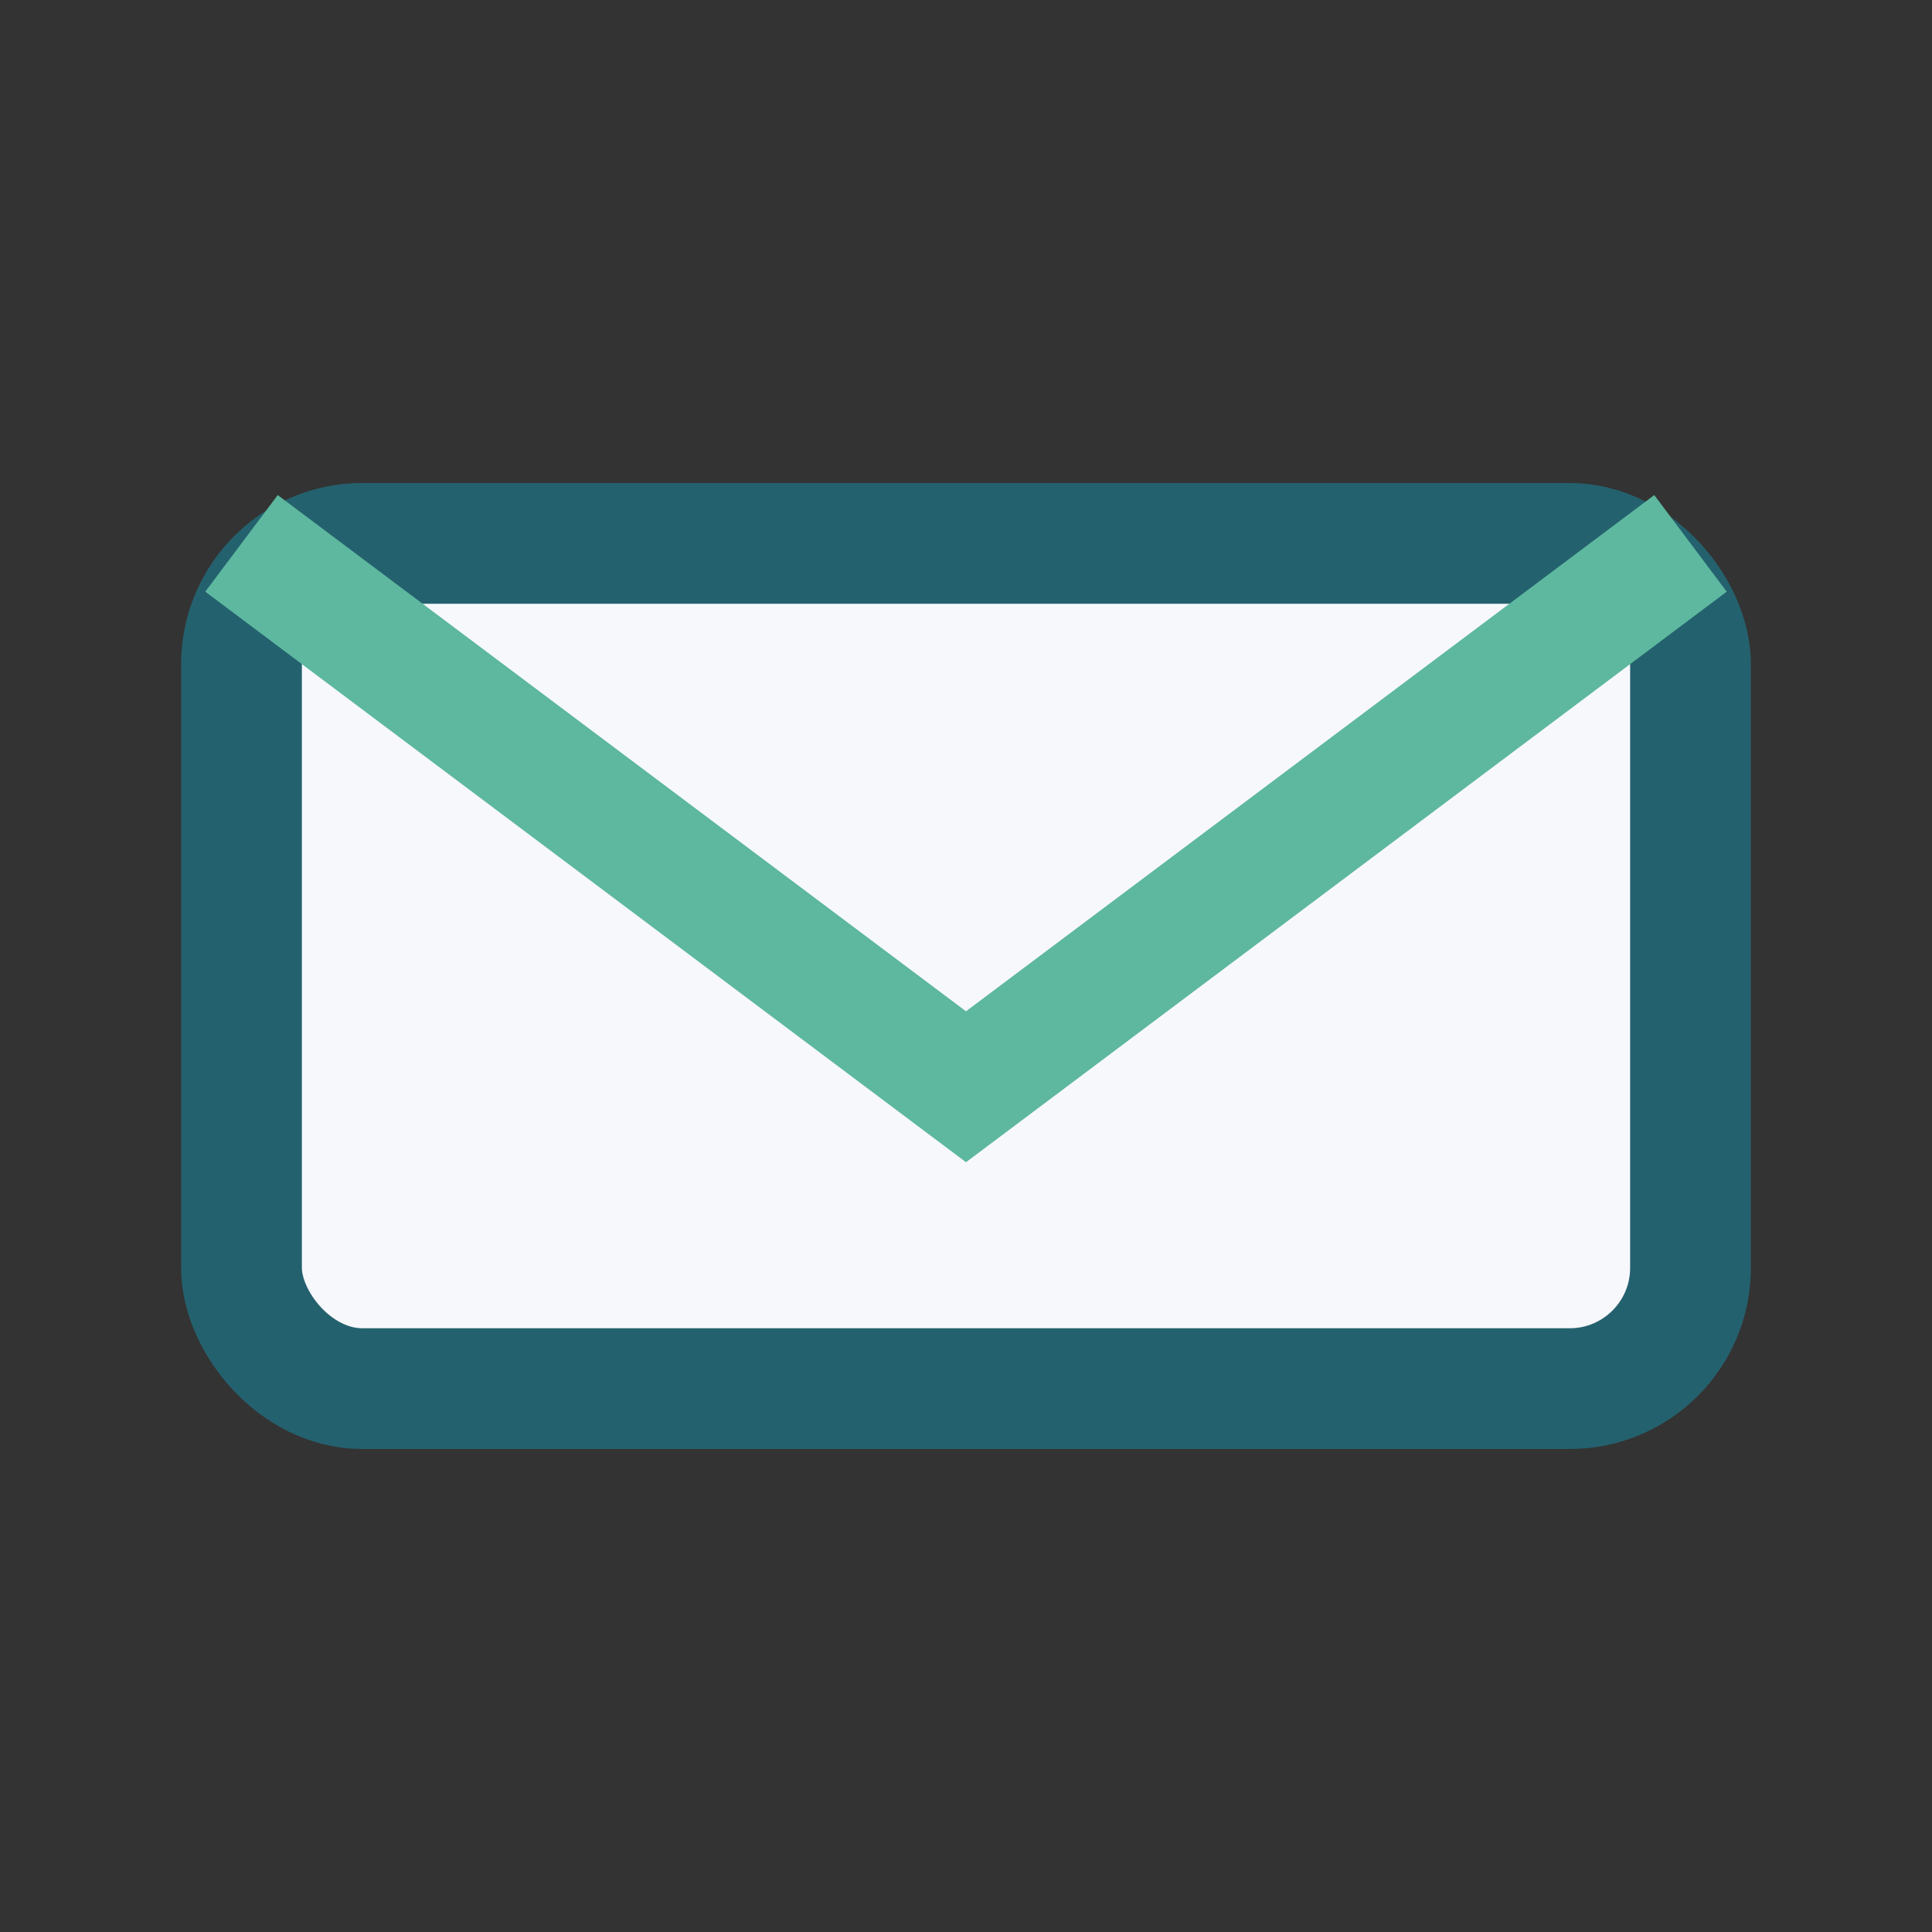
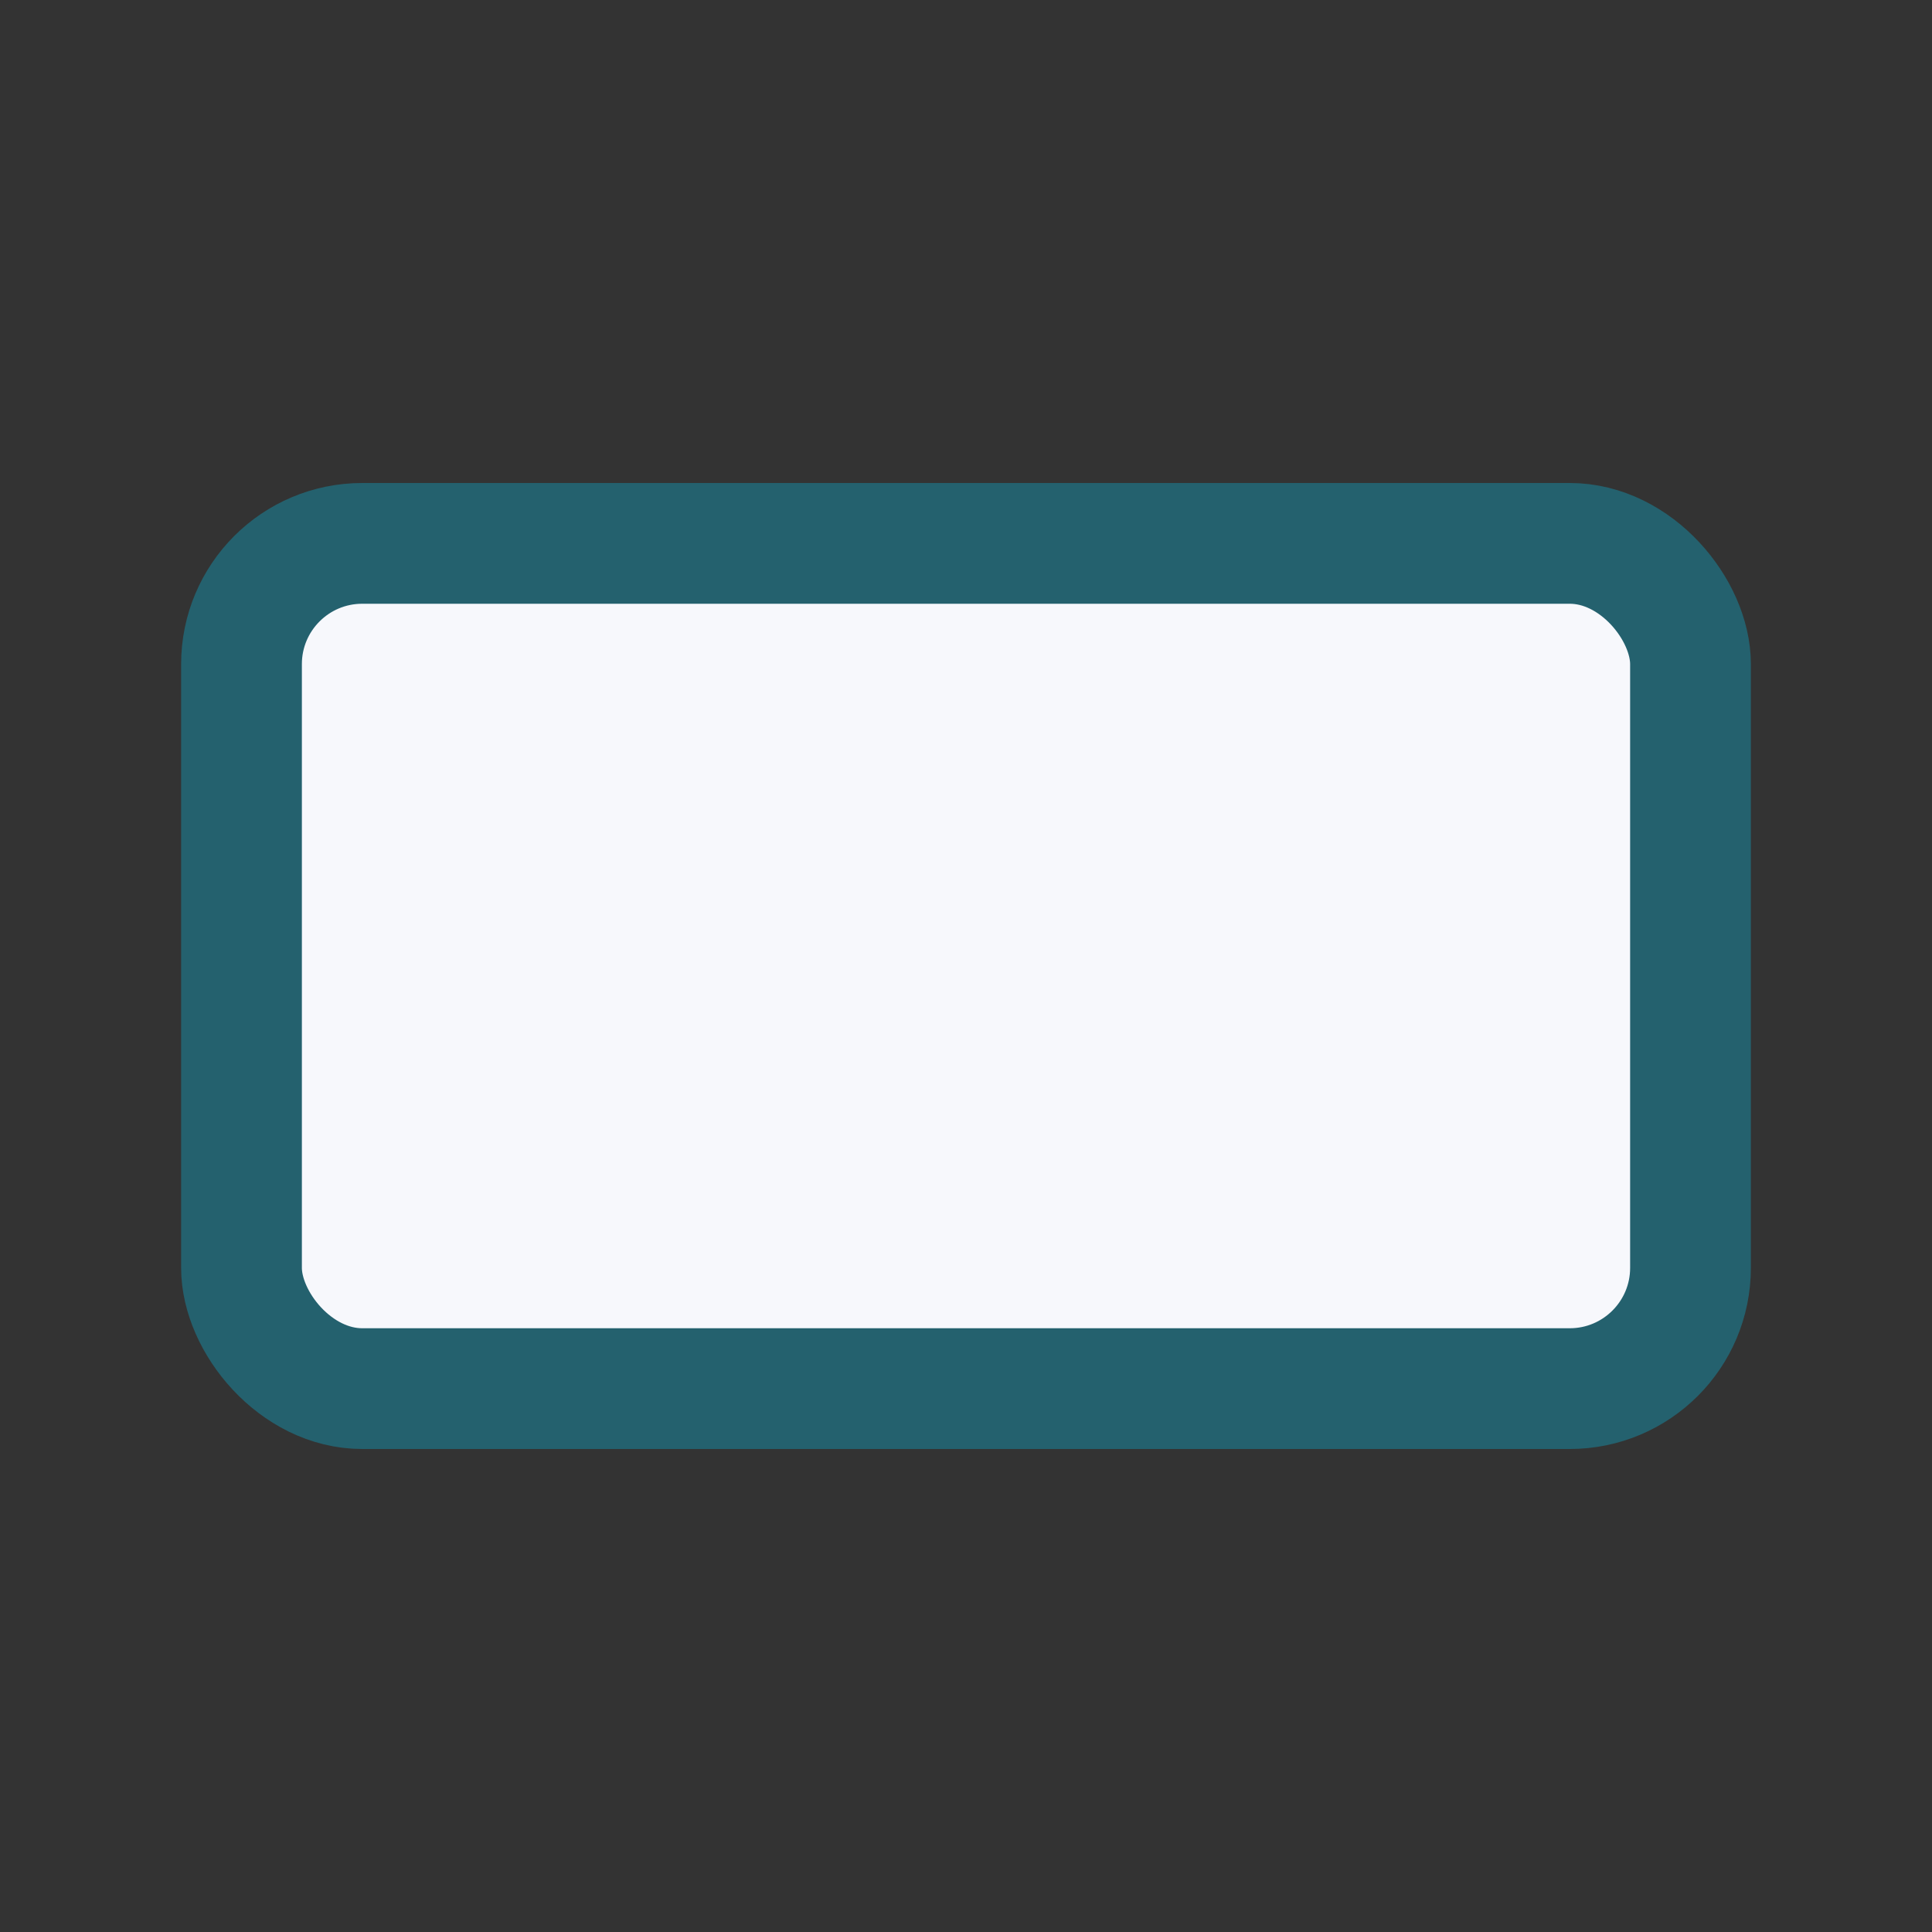
<svg xmlns="http://www.w3.org/2000/svg" width="32" height="32" viewBox="0 0 32 32">
  <rect x="0" y="0" width="32" height="32" fill="#333333" stroke="none" />
  <rect x="4" y="9" width="24" height="14" rx="2" fill="#F7F8FC" stroke="#24616E" stroke-width="2" />
-   <path d="M4 9l12 9 12-9" fill="none" stroke="#5DB89F" stroke-width="2" />
</svg>